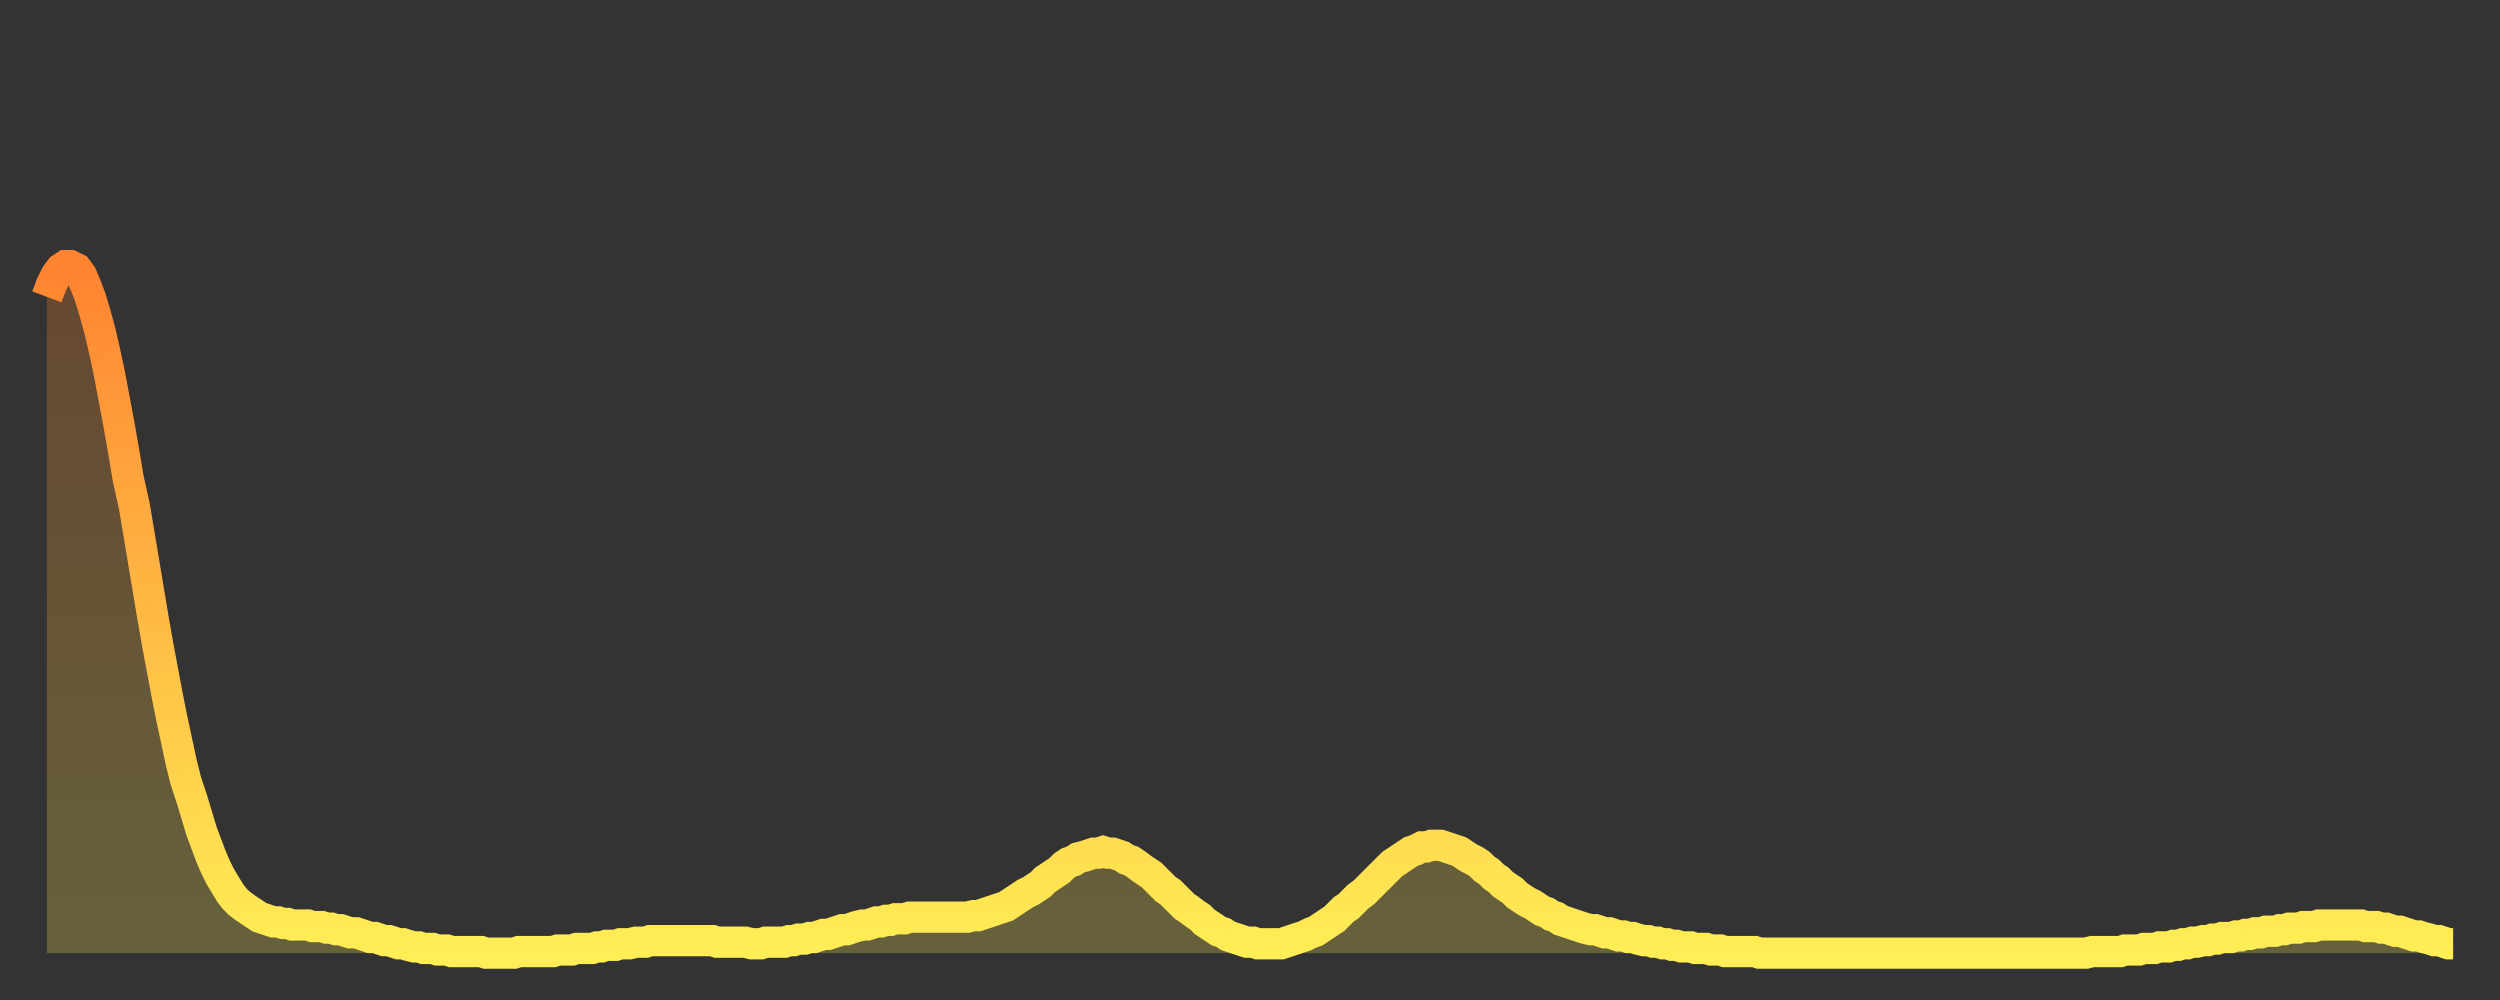
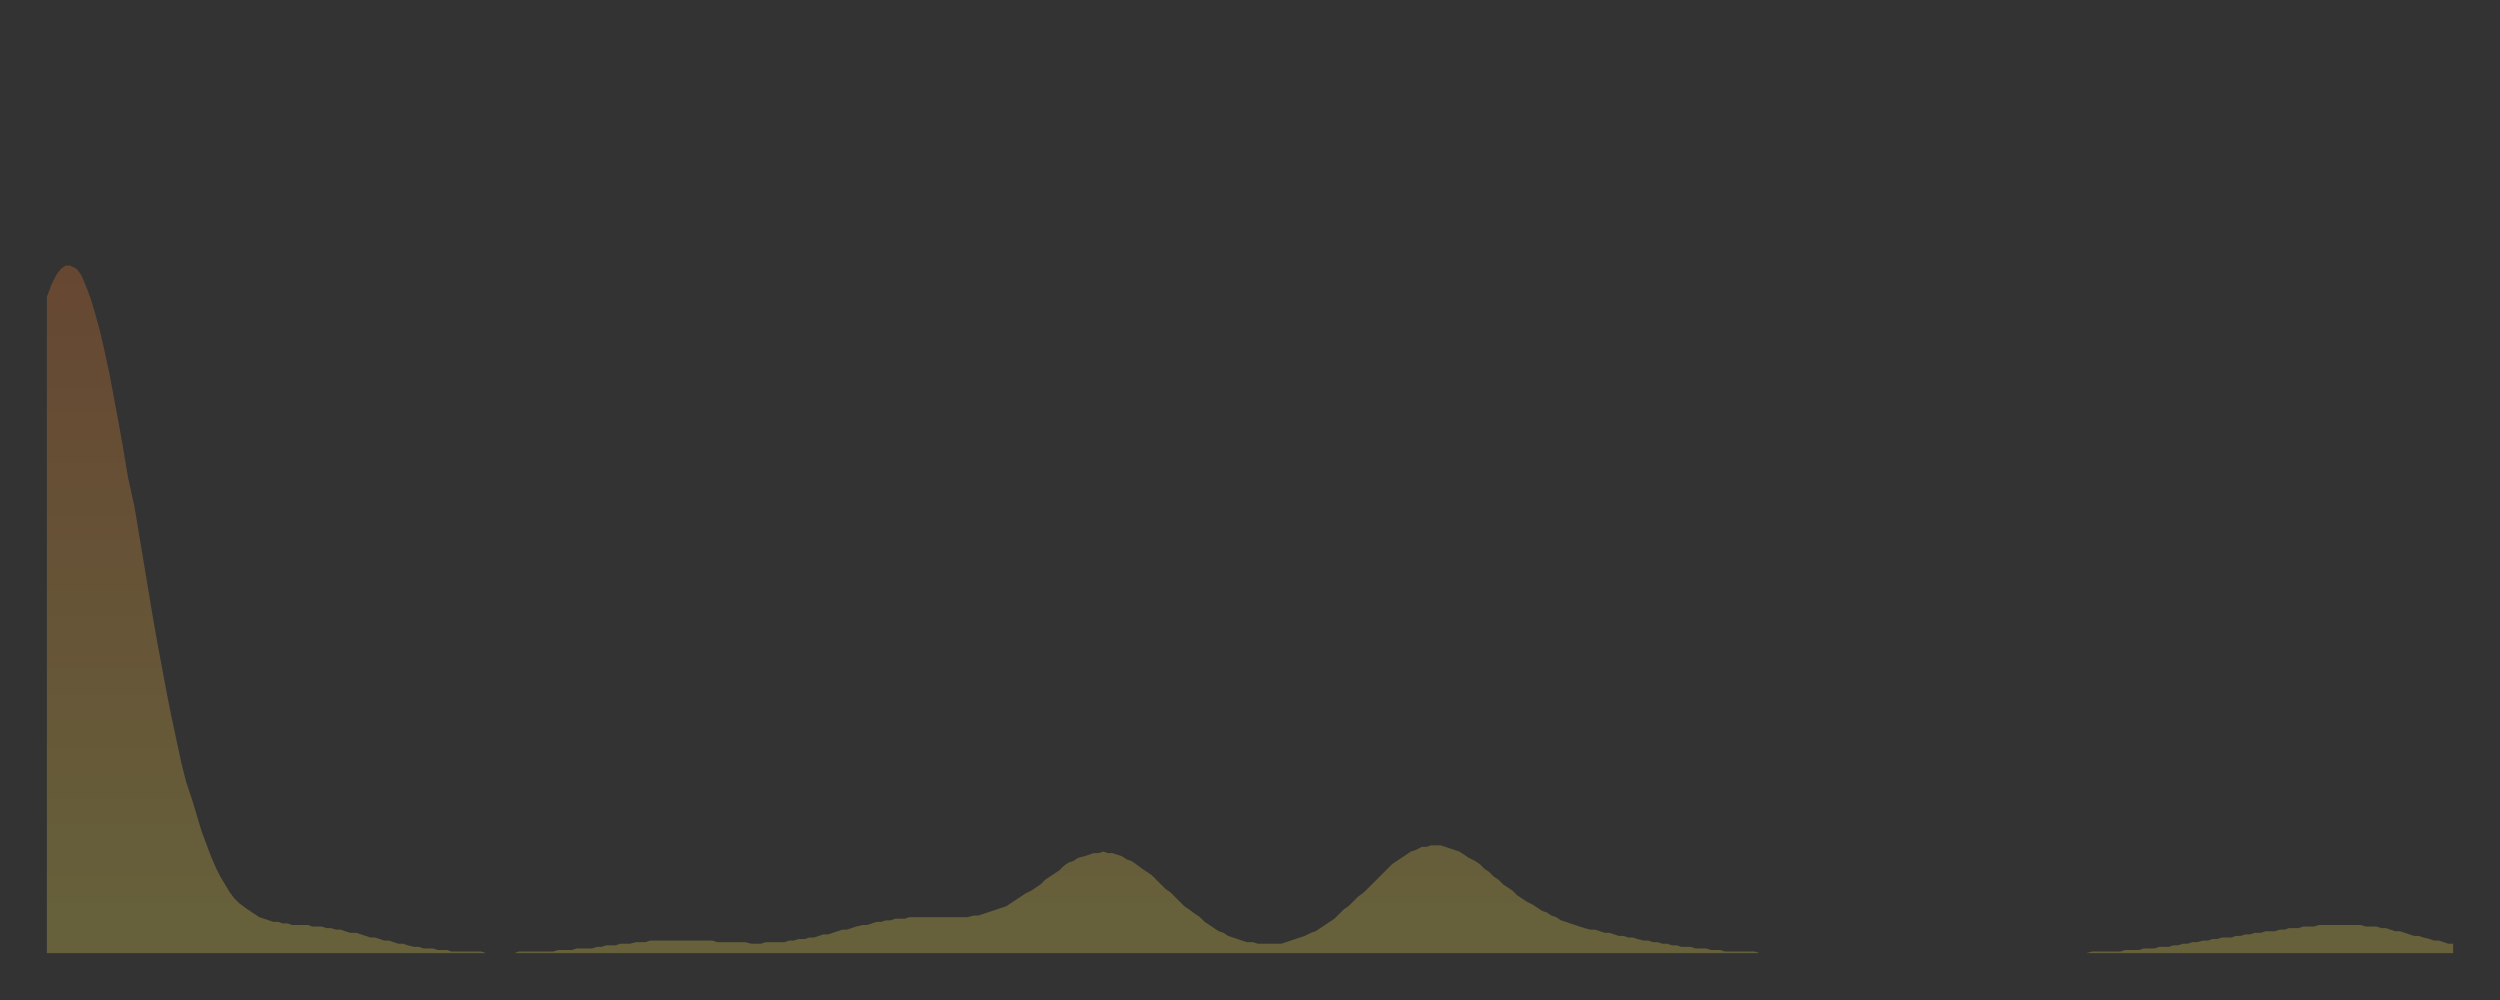
<svg xmlns="http://www.w3.org/2000/svg" baseProfile="full" height="64" version="1.1" width="160">
  <rect width="100%" height="100%" fill="#333333" stroke="none" />
  <defs>
    <linearGradient id="id2607112" x1="0" x2="0" y1="0" y2="1">
      <stop offset="0%" stop-color="#ff8331" />
      <stop offset="50%" stop-color="#ffb943" />
      <stop offset="100%" stop-color="#ffee55" />
    </linearGradient>
  </defs>
  <g transform="translate(3,3)">
    <g>
-       <path d="M 0.0 16.0 0.3 15.2 0.6 14.6 0.9 14.2 1.2 14.0 1.5 14.0 1.9 14.2 2.2 14.6 2.5 15.3 2.8 16.1 3.1 17.1 3.4 18.2 3.7 19.5 4.0 20.9 4.3 22.5 4.6 24.1 4.9 25.8 5.2 27.6 5.6 29.4 5.9 31.2 6.2 33.0 6.5 34.8 6.8 36.6 7.1 38.3 7.4 39.9 7.7 41.5 8.0 43.0 8.3 44.4 8.6 45.8 8.9 47.0 9.3 48.2 9.6 49.2 9.9 50.2 10.2 51.0 10.5 51.8 10.8 52.5 11.1 53.1 11.4 53.6 11.7 54.1 12.0 54.5 12.3 54.8 12.7 55.1 13.0 55.3 13.3 55.5 13.6 55.7 13.9 55.8 14.2 55.9 14.5 56.0 14.8 56.0 15.1 56.1 15.4 56.1 15.7 56.2 16.0 56.2 16.4 56.2 16.7 56.2 17.0 56.3 17.3 56.3 17.6 56.3 17.9 56.4 18.2 56.4 18.5 56.5 18.8 56.5 19.1 56.6 19.4 56.7 19.8 56.7 20.1 56.8 20.4 56.9 20.7 57.0 21.0 57.0 21.3 57.1 21.6 57.2 21.9 57.2 22.2 57.3 22.5 57.4 22.8 57.4 23.1 57.5 23.5 57.6 23.8 57.6 24.1 57.7 24.4 57.7 24.7 57.7 25.0 57.8 25.3 57.8 25.6 57.8 25.9 57.9 26.2 57.9 26.5 57.9 26.8 57.9 27.2 57.9 27.5 57.9 27.8 57.9 28.1 58.0 28.4 58.0 28.7 58.0 29.0 58.0 29.3 58.0 29.6 58.0 29.9 58.0 30.2 57.9 30.6 57.9 30.9 57.9 31.2 57.9 31.5 57.9 31.8 57.9 32.1 57.9 32.4 57.9 32.7 57.8 33.0 57.8 33.3 57.8 33.6 57.8 33.9 57.7 34.3 57.7 34.6 57.7 34.9 57.7 35.2 57.6 35.5 57.6 35.8 57.5 36.1 57.5 36.4 57.5 36.7 57.4 37.0 57.4 37.3 57.4 37.7 57.3 38.0 57.3 38.3 57.3 38.6 57.2 38.9 57.2 39.2 57.2 39.5 57.2 39.8 57.2 40.1 57.2 40.4 57.2 40.7 57.2 41.0 57.2 41.4 57.2 41.7 57.2 42.0 57.2 42.3 57.2 42.6 57.2 42.9 57.3 43.2 57.3 43.5 57.3 43.8 57.3 44.1 57.3 44.4 57.3 44.7 57.3 45.1 57.4 45.4 57.4 45.7 57.4 46.0 57.3 46.3 57.3 46.6 57.3 46.9 57.3 47.2 57.3 47.5 57.2 47.8 57.2 48.1 57.1 48.5 57.1 48.8 57.0 49.1 57.0 49.4 56.9 49.7 56.8 50.0 56.8 50.3 56.7 50.6 56.6 50.9 56.5 51.2 56.5 51.5 56.4 51.8 56.3 52.2 56.2 52.5 56.2 52.8 56.1 53.1 56.0 53.4 56.0 53.7 55.9 54.0 55.9 54.3 55.8 54.6 55.8 54.9 55.8 55.2 55.7 55.6 55.7 55.9 55.7 56.2 55.7 56.5 55.7 56.8 55.7 57.1 55.7 57.4 55.7 57.7 55.7 58.0 55.7 58.3 55.7 58.6 55.7 58.9 55.7 59.3 55.6 59.6 55.6 59.9 55.5 60.2 55.4 60.5 55.3 60.8 55.2 61.1 55.1 61.4 55.0 61.7 54.8 62.0 54.6 62.3 54.4 62.6 54.2 63.0 54.0 63.3 53.8 63.6 53.6 63.9 53.3 64.2 53.1 64.5 52.9 64.8 52.7 65.1 52.4 65.4 52.2 65.7 52.1 66.0 51.9 66.4 51.8 66.7 51.7 67.0 51.6 67.3 51.6 67.6 51.5 67.9 51.6 68.2 51.6 68.5 51.7 68.8 51.8 69.1 52.0 69.4 52.1 69.7 52.3 70.1 52.6 70.4 52.8 70.7 53.0 71.0 53.3 71.3 53.6 71.6 53.9 71.9 54.1 72.2 54.4 72.5 54.7 72.8 55.0 73.1 55.2 73.5 55.5 73.8 55.7 74.1 56.0 74.4 56.2 74.7 56.4 75.0 56.6 75.3 56.7 75.6 56.9 75.9 57.0 76.2 57.1 76.5 57.2 76.8 57.3 77.2 57.3 77.5 57.4 77.8 57.4 78.1 57.4 78.4 57.4 78.7 57.4 79.0 57.4 79.3 57.3 79.6 57.2 79.9 57.1 80.2 57.0 80.5 56.9 80.9 56.7 81.2 56.6 81.5 56.4 81.8 56.2 82.1 56.0 82.4 55.8 82.7 55.5 83.0 55.2 83.3 55.0 83.6 54.7 83.9 54.4 84.3 54.1 84.6 53.8 84.9 53.5 85.2 53.2 85.5 52.9 85.8 52.6 86.1 52.3 86.4 52.1 86.7 51.9 87.0 51.7 87.3 51.5 87.6 51.4 88.0 51.2 88.3 51.2 88.6 51.1 88.9 51.1 89.2 51.1 89.5 51.2 89.8 51.3 90.1 51.4 90.4 51.5 90.7 51.7 91.0 51.9 91.4 52.1 91.7 52.3 92.0 52.6 92.3 52.8 92.6 53.1 92.9 53.3 93.2 53.6 93.5 53.8 93.8 54.0 94.1 54.3 94.4 54.5 94.7 54.7 95.1 54.9 95.4 55.1 95.7 55.3 96.0 55.4 96.3 55.6 96.6 55.7 96.9 55.9 97.2 56.0 97.5 56.1 97.8 56.2 98.1 56.3 98.4 56.4 98.8 56.5 99.1 56.5 99.4 56.6 99.7 56.7 100.0 56.7 100.3 56.8 100.6 56.9 100.9 56.9 101.2 57.0 101.5 57.0 101.8 57.1 102.2 57.2 102.5 57.2 102.8 57.3 103.1 57.3 103.4 57.4 103.7 57.4 104.0 57.5 104.3 57.5 104.6 57.6 104.9 57.6 105.2 57.6 105.5 57.7 105.9 57.7 106.2 57.7 106.5 57.8 106.8 57.8 107.1 57.8 107.4 57.9 107.7 57.9 108.0 57.9 108.3 57.9 108.6 57.9 108.9 57.9 109.3 57.9 109.6 58.0 109.9 58.0 110.2 58.0 110.5 58.0 110.8 58.0 111.1 58.0 111.4 58.0 111.7 58.0 112.0 58.0 112.3 58.0 112.6 58.0 113.0 58.0 113.3 58.0 113.6 58.0 113.9 58.0 114.2 58.0 114.5 58.0 114.8 58.0 115.1 58.0 115.4 58.0 115.7 58.0 116.0 58.0 116.3 58.0 116.7 58.0 117.0 58.0 117.3 58.0 117.6 58.0 117.9 58.0 118.2 58.0 118.5 58.0 118.8 58.0 119.1 58.0 119.4 58.0 119.7 58.0 120.1 58.0 120.4 58.0 120.7 58.0 121.0 58.0 121.3 58.0 121.6 58.0 121.9 58.0 122.2 58.0 122.5 58.0 122.8 58.0 123.1 58.0 123.4 58.0 123.8 58.0 124.1 58.0 124.4 58.0 124.7 58.0 125.0 58.0 125.3 58.0 125.6 58.0 125.9 58.0 126.2 58.0 126.5 58.0 126.8 58.0 127.2 58.0 127.5 58.0 127.8 58.0 128.1 58.0 128.4 58.0 128.7 58.0 129.0 58.0 129.3 58.0 129.6 58.0 129.9 58.0 130.2 58.0 130.5 58.0 130.9 57.9 131.2 57.9 131.5 57.9 131.8 57.9 132.1 57.9 132.4 57.9 132.7 57.9 133.0 57.8 133.3 57.8 133.6 57.8 133.9 57.8 134.2 57.7 134.6 57.7 134.9 57.7 135.2 57.6 135.5 57.6 135.8 57.6 136.1 57.5 136.4 57.5 136.7 57.4 137.0 57.4 137.3 57.3 137.6 57.3 138.0 57.2 138.3 57.2 138.6 57.1 138.9 57.1 139.2 57.0 139.5 57.0 139.8 57.0 140.1 56.9 140.4 56.9 140.7 56.8 141.0 56.8 141.3 56.7 141.7 56.7 142.0 56.6 142.3 56.6 142.6 56.6 142.9 56.5 143.2 56.5 143.5 56.4 143.8 56.4 144.1 56.4 144.4 56.3 144.7 56.3 145.1 56.3 145.4 56.2 145.7 56.2 146.0 56.2 146.3 56.2 146.6 56.2 146.9 56.2 147.2 56.2 147.5 56.2 147.8 56.2 148.1 56.2 148.4 56.3 148.8 56.3 149.1 56.3 149.4 56.4 149.7 56.4 150.0 56.5 150.3 56.6 150.6 56.6 150.9 56.7 151.2 56.8 151.5 56.9 151.8 56.9 152.1 57.0 152.5 57.1 152.8 57.2 153.1 57.2 153.4 57.3 153.7 57.4 154.0 57.4" fill="none" id="graph-curve" opacity="1" stroke="url(#id2607112)" stroke-width="2" />
      <path d="M 0 58 L 0.0 16.0 0.3 15.2 0.6 14.6 0.9 14.2 1.2 14.0 1.5 14.0 1.9 14.2 2.2 14.6 2.5 15.3 2.8 16.1 3.1 17.1 3.4 18.2 3.7 19.5 4.0 20.9 4.3 22.5 4.6 24.1 4.9 25.8 5.2 27.6 5.6 29.4 5.9 31.2 6.2 33.0 6.5 34.8 6.8 36.6 7.1 38.3 7.4 39.9 7.7 41.5 8.0 43.0 8.3 44.4 8.6 45.8 8.9 47.0 9.3 48.2 9.6 49.2 9.9 50.2 10.2 51.0 10.5 51.8 10.8 52.5 11.1 53.1 11.4 53.6 11.7 54.1 12.0 54.5 12.3 54.8 12.7 55.1 13.0 55.3 13.3 55.5 13.6 55.7 13.9 55.8 14.2 55.9 14.5 56.0 14.8 56.0 15.1 56.1 15.4 56.1 15.7 56.2 16.0 56.2 16.4 56.2 16.7 56.2 17.0 56.3 17.3 56.3 17.6 56.3 17.9 56.4 18.2 56.4 18.5 56.5 18.8 56.5 19.1 56.6 19.4 56.7 19.8 56.7 20.1 56.8 20.4 56.9 20.7 57.0 21.0 57.0 21.3 57.1 21.6 57.2 21.9 57.2 22.2 57.3 22.5 57.4 22.8 57.4 23.1 57.5 23.5 57.6 23.8 57.6 24.1 57.7 24.4 57.7 24.7 57.7 25.0 57.8 25.3 57.8 25.6 57.8 25.9 57.9 26.2 57.9 26.5 57.9 26.8 57.9 27.2 57.9 27.5 57.9 27.8 57.9 28.1 58.0 28.4 58.0 28.7 58.0 29.0 58.0 29.3 58.0 29.6 58.0 29.9 58.0 30.2 57.9 30.6 57.9 30.9 57.9 31.2 57.9 31.5 57.9 31.8 57.9 32.1 57.9 32.4 57.9 32.7 57.8 33.0 57.8 33.3 57.8 33.6 57.8 33.9 57.7 34.3 57.7 34.6 57.7 34.9 57.7 35.2 57.6 35.5 57.6 35.8 57.5 36.1 57.5 36.4 57.5 36.7 57.4 37.0 57.4 37.3 57.4 37.7 57.3 38.0 57.3 38.3 57.3 38.6 57.2 38.9 57.2 39.2 57.2 39.5 57.2 39.8 57.2 40.1 57.2 40.4 57.2 40.7 57.2 41.0 57.2 41.4 57.2 41.7 57.2 42.0 57.2 42.3 57.2 42.6 57.2 42.9 57.3 43.2 57.3 43.5 57.3 43.8 57.3 44.1 57.3 44.4 57.3 44.7 57.3 45.1 57.4 45.4 57.4 45.7 57.4 46.0 57.3 46.3 57.3 46.6 57.3 46.9 57.3 47.2 57.3 47.5 57.2 47.8 57.2 48.1 57.1 48.5 57.1 48.8 57.0 49.1 57.0 49.4 56.9 49.7 56.8 50.0 56.8 50.3 56.7 50.6 56.6 50.9 56.5 51.2 56.5 51.5 56.4 51.8 56.3 52.2 56.2 52.5 56.2 52.8 56.1 53.1 56.0 53.4 56.0 53.7 55.9 54.0 55.9 54.3 55.8 54.6 55.8 54.9 55.8 55.2 55.7 55.6 55.7 55.9 55.7 56.2 55.7 56.5 55.7 56.8 55.7 57.1 55.7 57.4 55.7 57.7 55.7 58.0 55.7 58.3 55.7 58.6 55.7 58.9 55.7 59.3 55.6 59.6 55.6 59.9 55.5 60.2 55.4 60.5 55.3 60.8 55.2 61.1 55.1 61.4 55.0 61.7 54.8 62.0 54.6 62.3 54.4 62.6 54.2 63.0 54.0 63.3 53.8 63.6 53.6 63.9 53.3 64.2 53.1 64.5 52.9 64.8 52.7 65.1 52.4 65.4 52.2 65.7 52.1 66.0 51.9 66.4 51.8 66.7 51.7 67.0 51.6 67.3 51.6 67.6 51.5 67.9 51.6 68.2 51.6 68.5 51.7 68.8 51.8 69.1 52.0 69.4 52.1 69.7 52.3 70.1 52.6 70.4 52.8 70.7 53.0 71.0 53.3 71.3 53.6 71.6 53.9 71.9 54.1 72.2 54.4 72.5 54.7 72.8 55.0 73.1 55.2 73.5 55.5 73.8 55.7 74.1 56.0 74.4 56.2 74.7 56.4 75.0 56.6 75.3 56.7 75.6 56.9 75.9 57.0 76.2 57.1 76.5 57.2 76.8 57.3 77.2 57.3 77.5 57.4 77.8 57.4 78.1 57.4 78.4 57.4 78.7 57.4 79.0 57.4 79.3 57.3 79.6 57.2 79.9 57.1 80.2 57.0 80.5 56.9 80.9 56.7 81.2 56.6 81.5 56.4 81.8 56.2 82.1 56.0 82.4 55.8 82.7 55.5 83.0 55.2 83.3 55.0 83.6 54.7 83.9 54.4 84.3 54.1 84.6 53.8 84.9 53.5 85.2 53.2 85.5 52.9 85.8 52.6 86.1 52.3 86.4 52.1 86.7 51.9 87.0 51.7 87.3 51.5 87.6 51.4 88.0 51.2 88.3 51.2 88.6 51.1 88.9 51.1 89.2 51.1 89.5 51.2 89.8 51.3 90.1 51.4 90.4 51.5 90.7 51.7 91.0 51.9 91.4 52.1 91.7 52.3 92.0 52.6 92.3 52.8 92.6 53.1 92.9 53.3 93.2 53.6 93.5 53.8 93.8 54.0 94.1 54.3 94.4 54.5 94.7 54.7 95.1 54.9 95.4 55.1 95.7 55.3 96.0 55.4 96.3 55.6 96.6 55.7 96.9 55.9 97.2 56.0 97.5 56.1 97.8 56.2 98.1 56.3 98.4 56.4 98.8 56.5 99.1 56.5 99.4 56.6 99.7 56.7 100.0 56.7 100.3 56.8 100.6 56.9 100.9 56.9 101.2 57.0 101.5 57.0 101.8 57.1 102.2 57.2 102.5 57.2 102.8 57.3 103.1 57.3 103.4 57.4 103.7 57.4 104.0 57.5 104.3 57.5 104.6 57.6 104.9 57.6 105.2 57.6 105.5 57.7 105.9 57.7 106.2 57.7 106.5 57.8 106.8 57.8 107.1 57.8 107.4 57.9 107.7 57.9 108.0 57.9 108.3 57.9 108.6 57.9 108.9 57.9 109.3 57.9 109.6 58.0 109.9 58.0 110.2 58.0 110.5 58.0 110.8 58.0 111.1 58.0 111.4 58.0 111.7 58.0 112.0 58.0 112.3 58.0 112.6 58.0 113.0 58.0 113.3 58.0 113.6 58.0 113.9 58.0 114.2 58.0 114.5 58.0 114.8 58.0 115.1 58.0 115.4 58.0 115.7 58.0 116.0 58.0 116.3 58.0 116.7 58.0 117.0 58.0 117.3 58.0 117.6 58.0 117.9 58.0 118.2 58.0 118.5 58.0 118.8 58.0 119.1 58.0 119.4 58.0 119.7 58.0 120.1 58.0 120.4 58.0 120.7 58.0 121.0 58.0 121.3 58.0 121.6 58.0 121.9 58.0 122.2 58.0 122.5 58.0 122.8 58.0 123.1 58.0 123.4 58.0 123.8 58.0 124.1 58.0 124.4 58.0 124.7 58.0 125.0 58.0 125.3 58.0 125.6 58.0 125.9 58.0 126.2 58.0 126.5 58.0 126.8 58.0 127.2 58.0 127.5 58.0 127.8 58.0 128.1 58.0 128.4 58.0 128.7 58.0 129.0 58.0 129.3 58.0 129.6 58.0 129.9 58.0 130.2 58.0 130.5 58.0 130.9 57.9 131.2 57.9 131.5 57.9 131.8 57.9 132.1 57.9 132.4 57.9 132.7 57.9 133.0 57.8 133.3 57.8 133.6 57.8 133.9 57.8 134.2 57.7 134.6 57.7 134.9 57.7 135.2 57.6 135.5 57.6 135.8 57.6 136.1 57.5 136.4 57.5 136.7 57.4 137.0 57.4 137.3 57.3 137.6 57.3 138.0 57.2 138.3 57.2 138.6 57.1 138.9 57.1 139.2 57.0 139.5 57.0 139.8 57.0 140.1 56.9 140.4 56.9 140.7 56.8 141.0 56.8 141.3 56.7 141.7 56.7 142.0 56.6 142.3 56.6 142.6 56.6 142.9 56.5 143.2 56.5 143.5 56.4 143.8 56.4 144.1 56.4 144.4 56.3 144.7 56.3 145.1 56.3 145.4 56.2 145.7 56.2 146.0 56.2 146.3 56.2 146.6 56.2 146.9 56.2 147.2 56.2 147.5 56.2 147.8 56.2 148.1 56.2 148.4 56.3 148.8 56.3 149.1 56.3 149.4 56.4 149.7 56.4 150.0 56.5 150.3 56.6 150.6 56.6 150.9 56.7 151.2 56.8 151.5 56.9 151.8 56.9 152.1 57.0 152.5 57.1 152.8 57.2 153.1 57.2 153.4 57.3 153.7 57.4 154.0 57.4 154 58" fill="url(#id2607112)" fill-opacity=".25" id="graph-shadow" />
    </g>
  </g>
</svg>